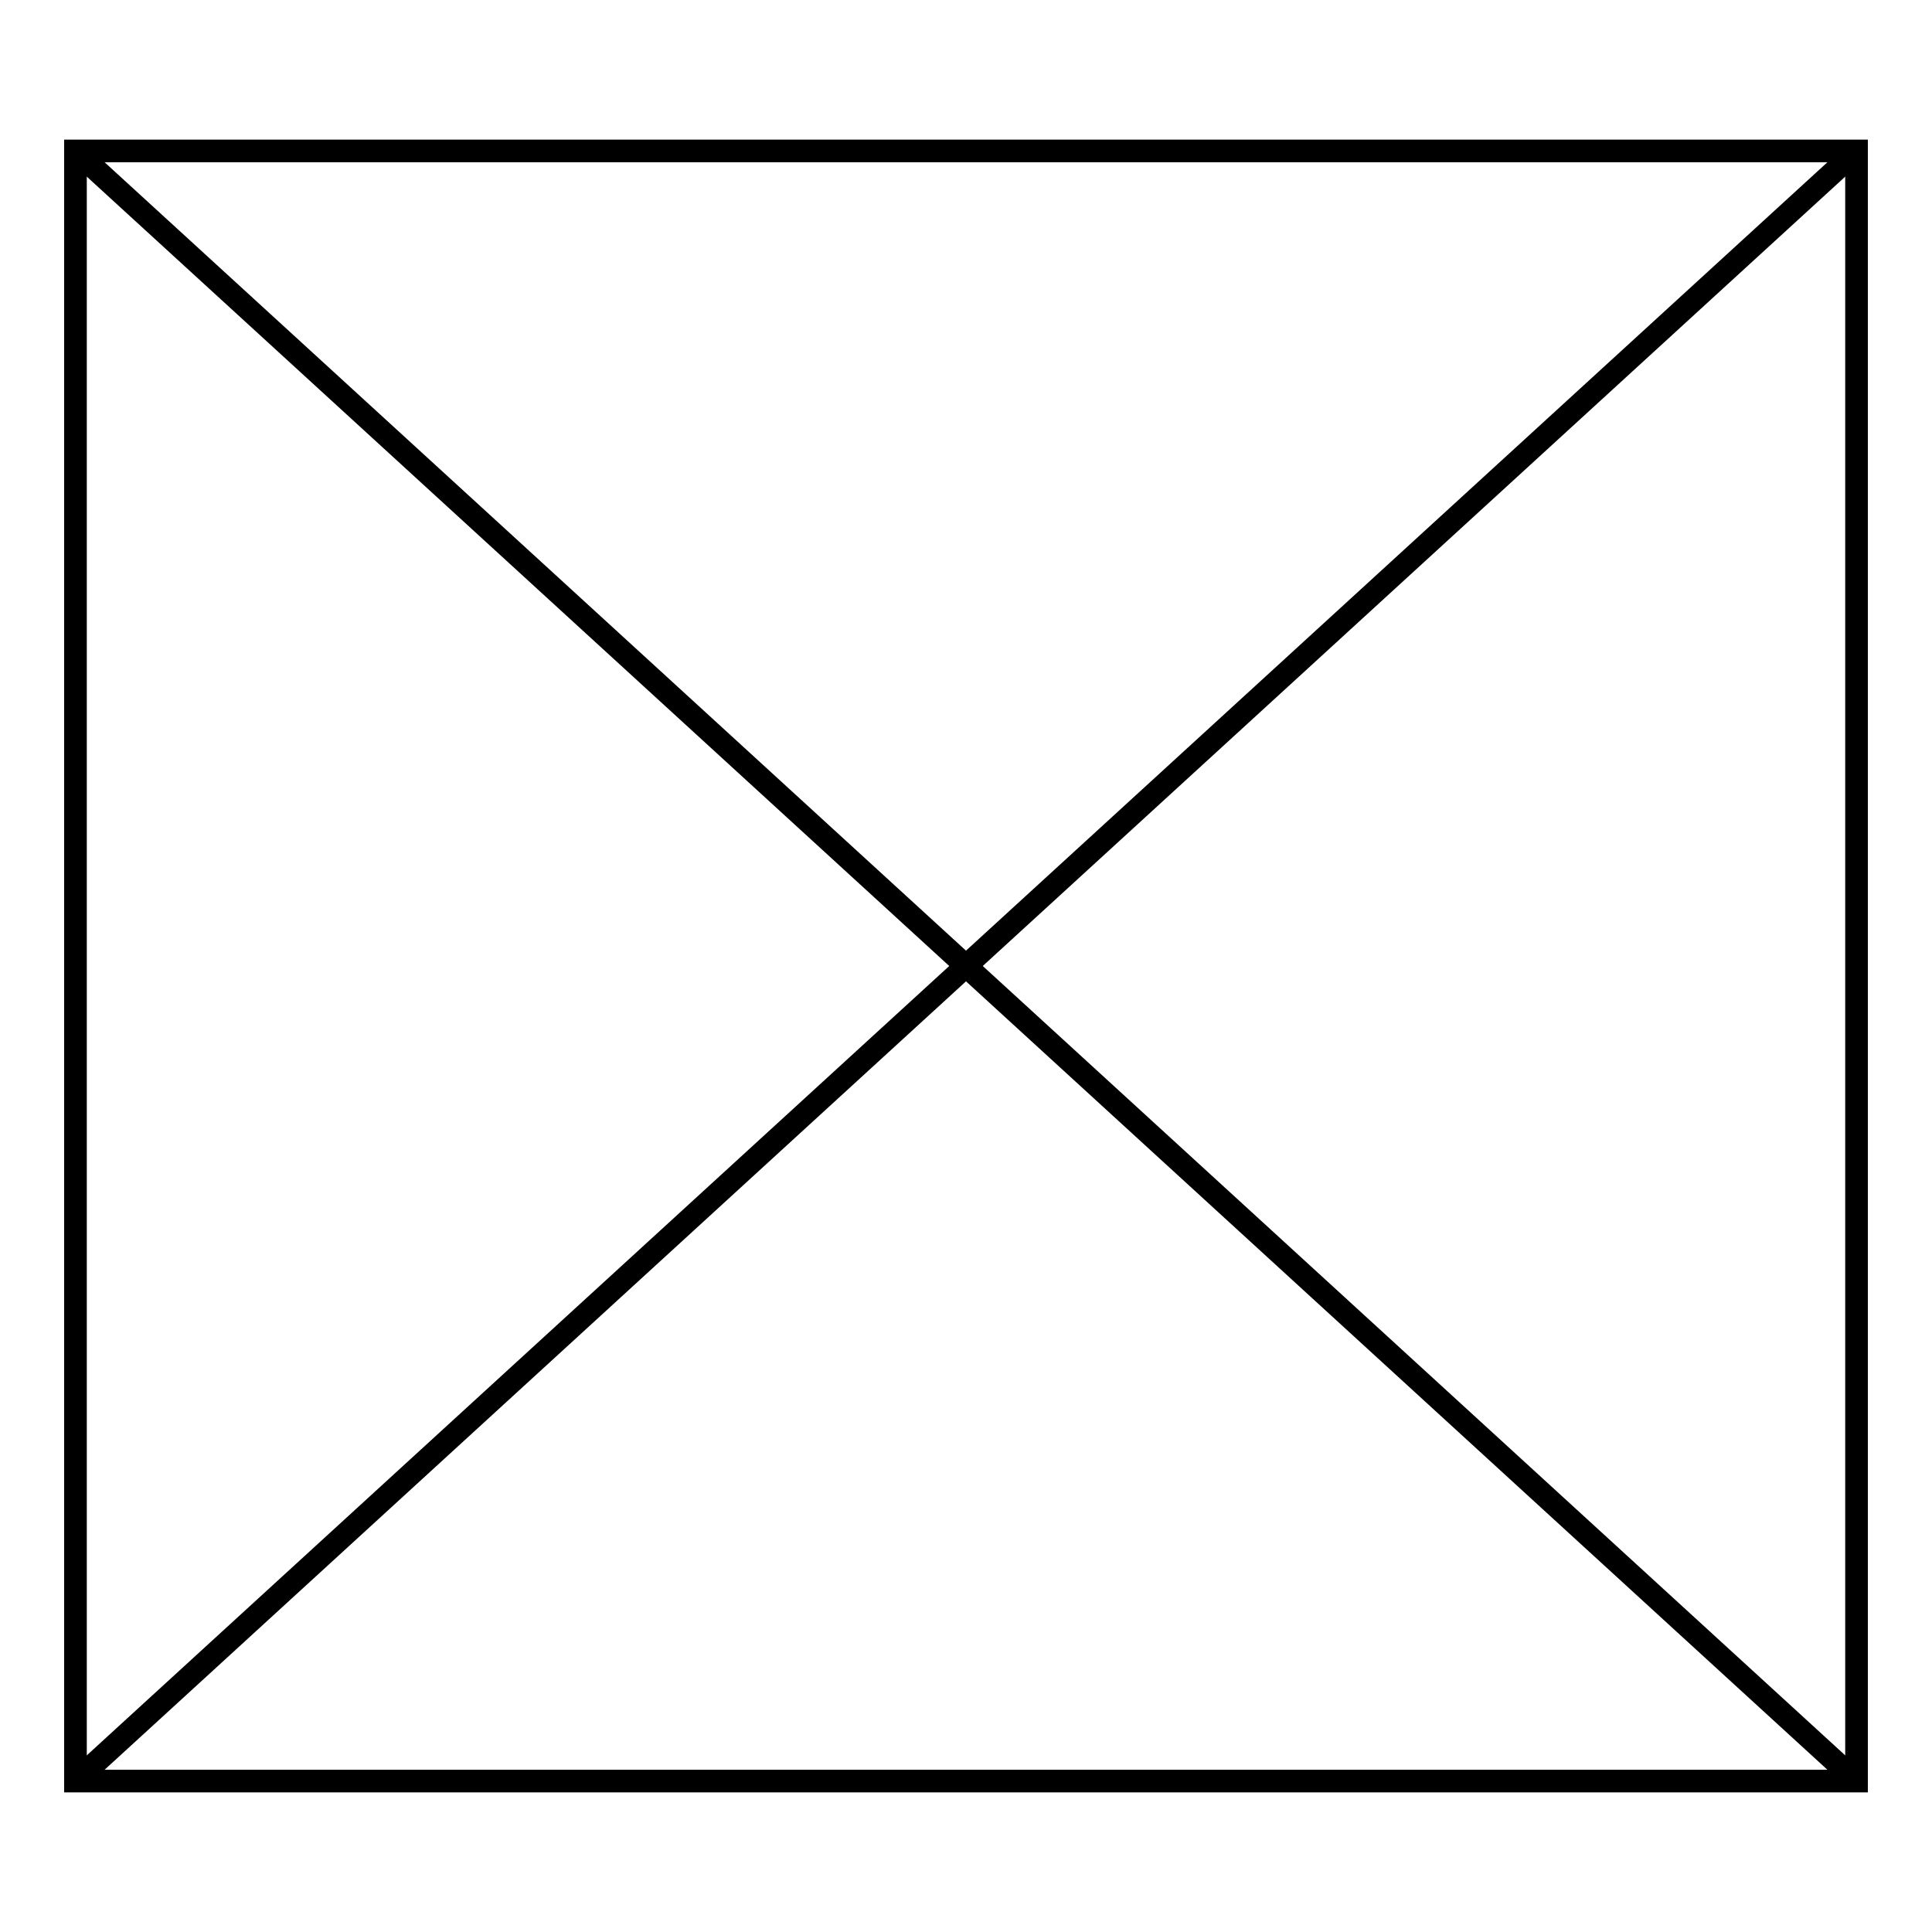
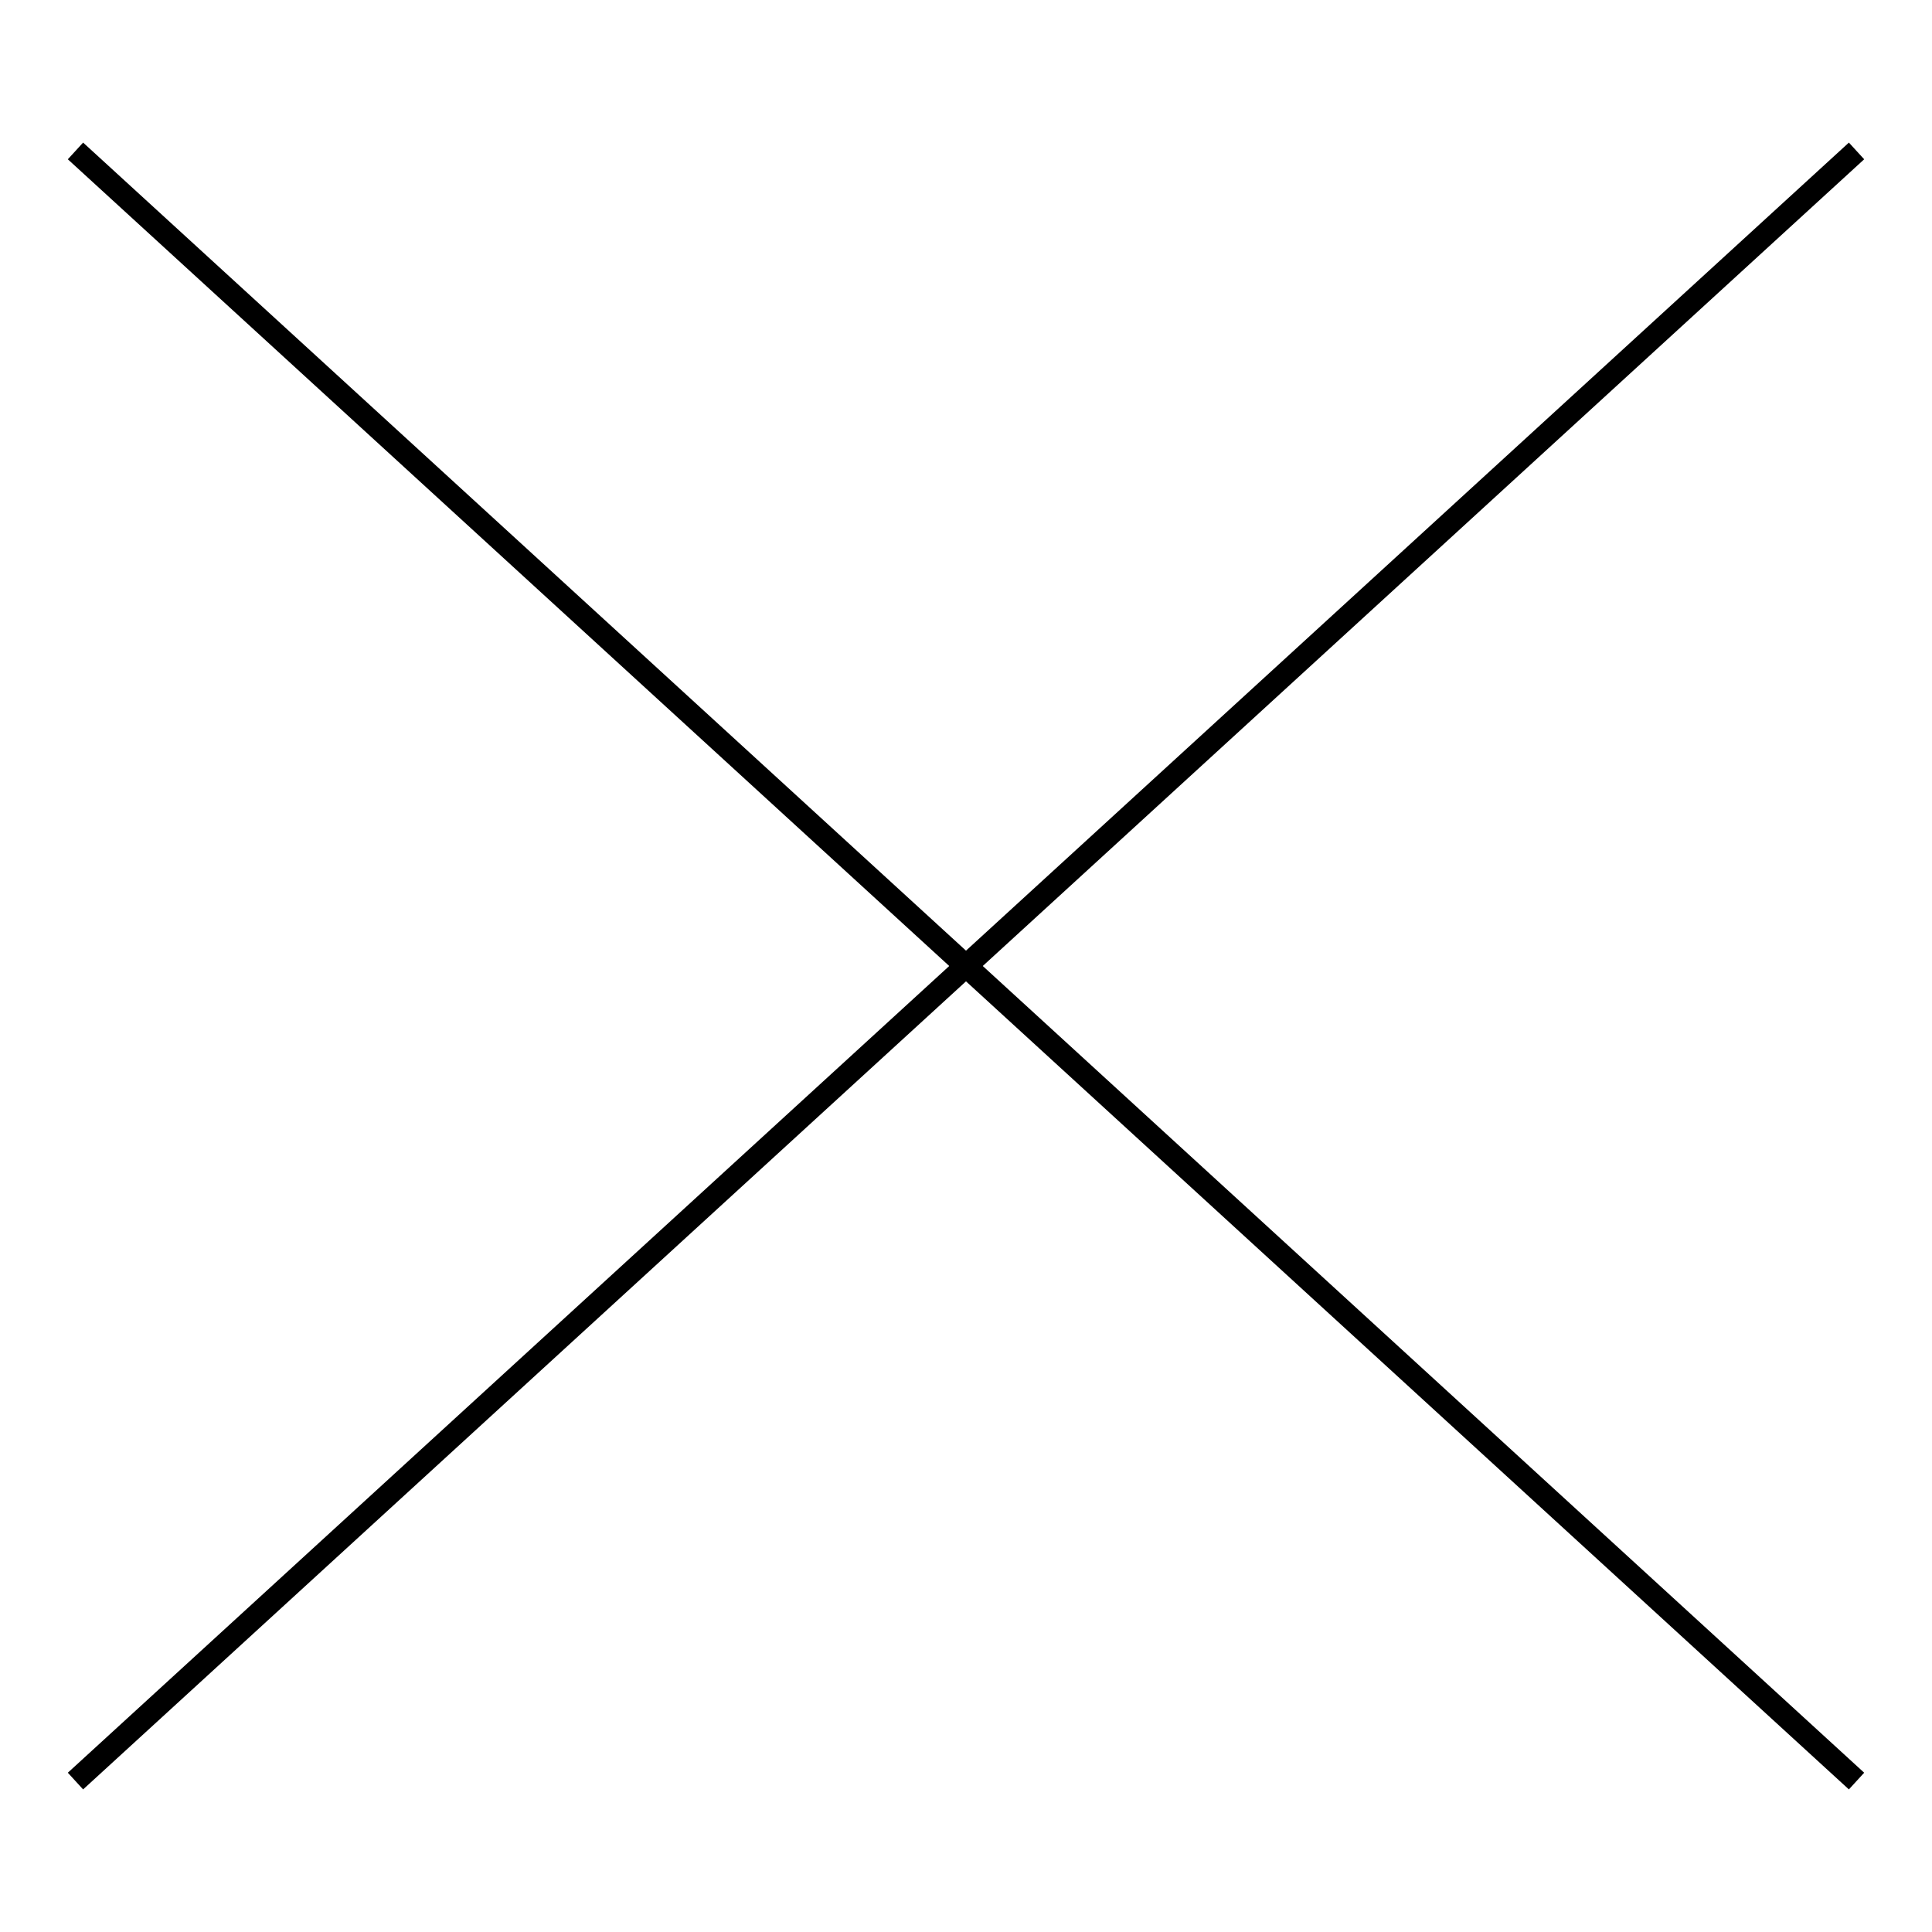
<svg xmlns="http://www.w3.org/2000/svg" version="1.1" x="0px" y="0px" viewBox="0 0 256 256" enable-background="new 0 0 256 256" xml:space="preserve">
  <g>
    <g>
-       <path stroke-width="3" fill-opacity="0" stroke="#000000" d="M10,20h236V236H10V20z" />
      <path stroke-width="3" fill-opacity="0" stroke="#000000" d="M10,20L246,236L10,20z" />
      <path stroke-width="3" fill-opacity="0" stroke="#000000" d="M246,20L10,236L246,20z" />
    </g>
  </g>
</svg>